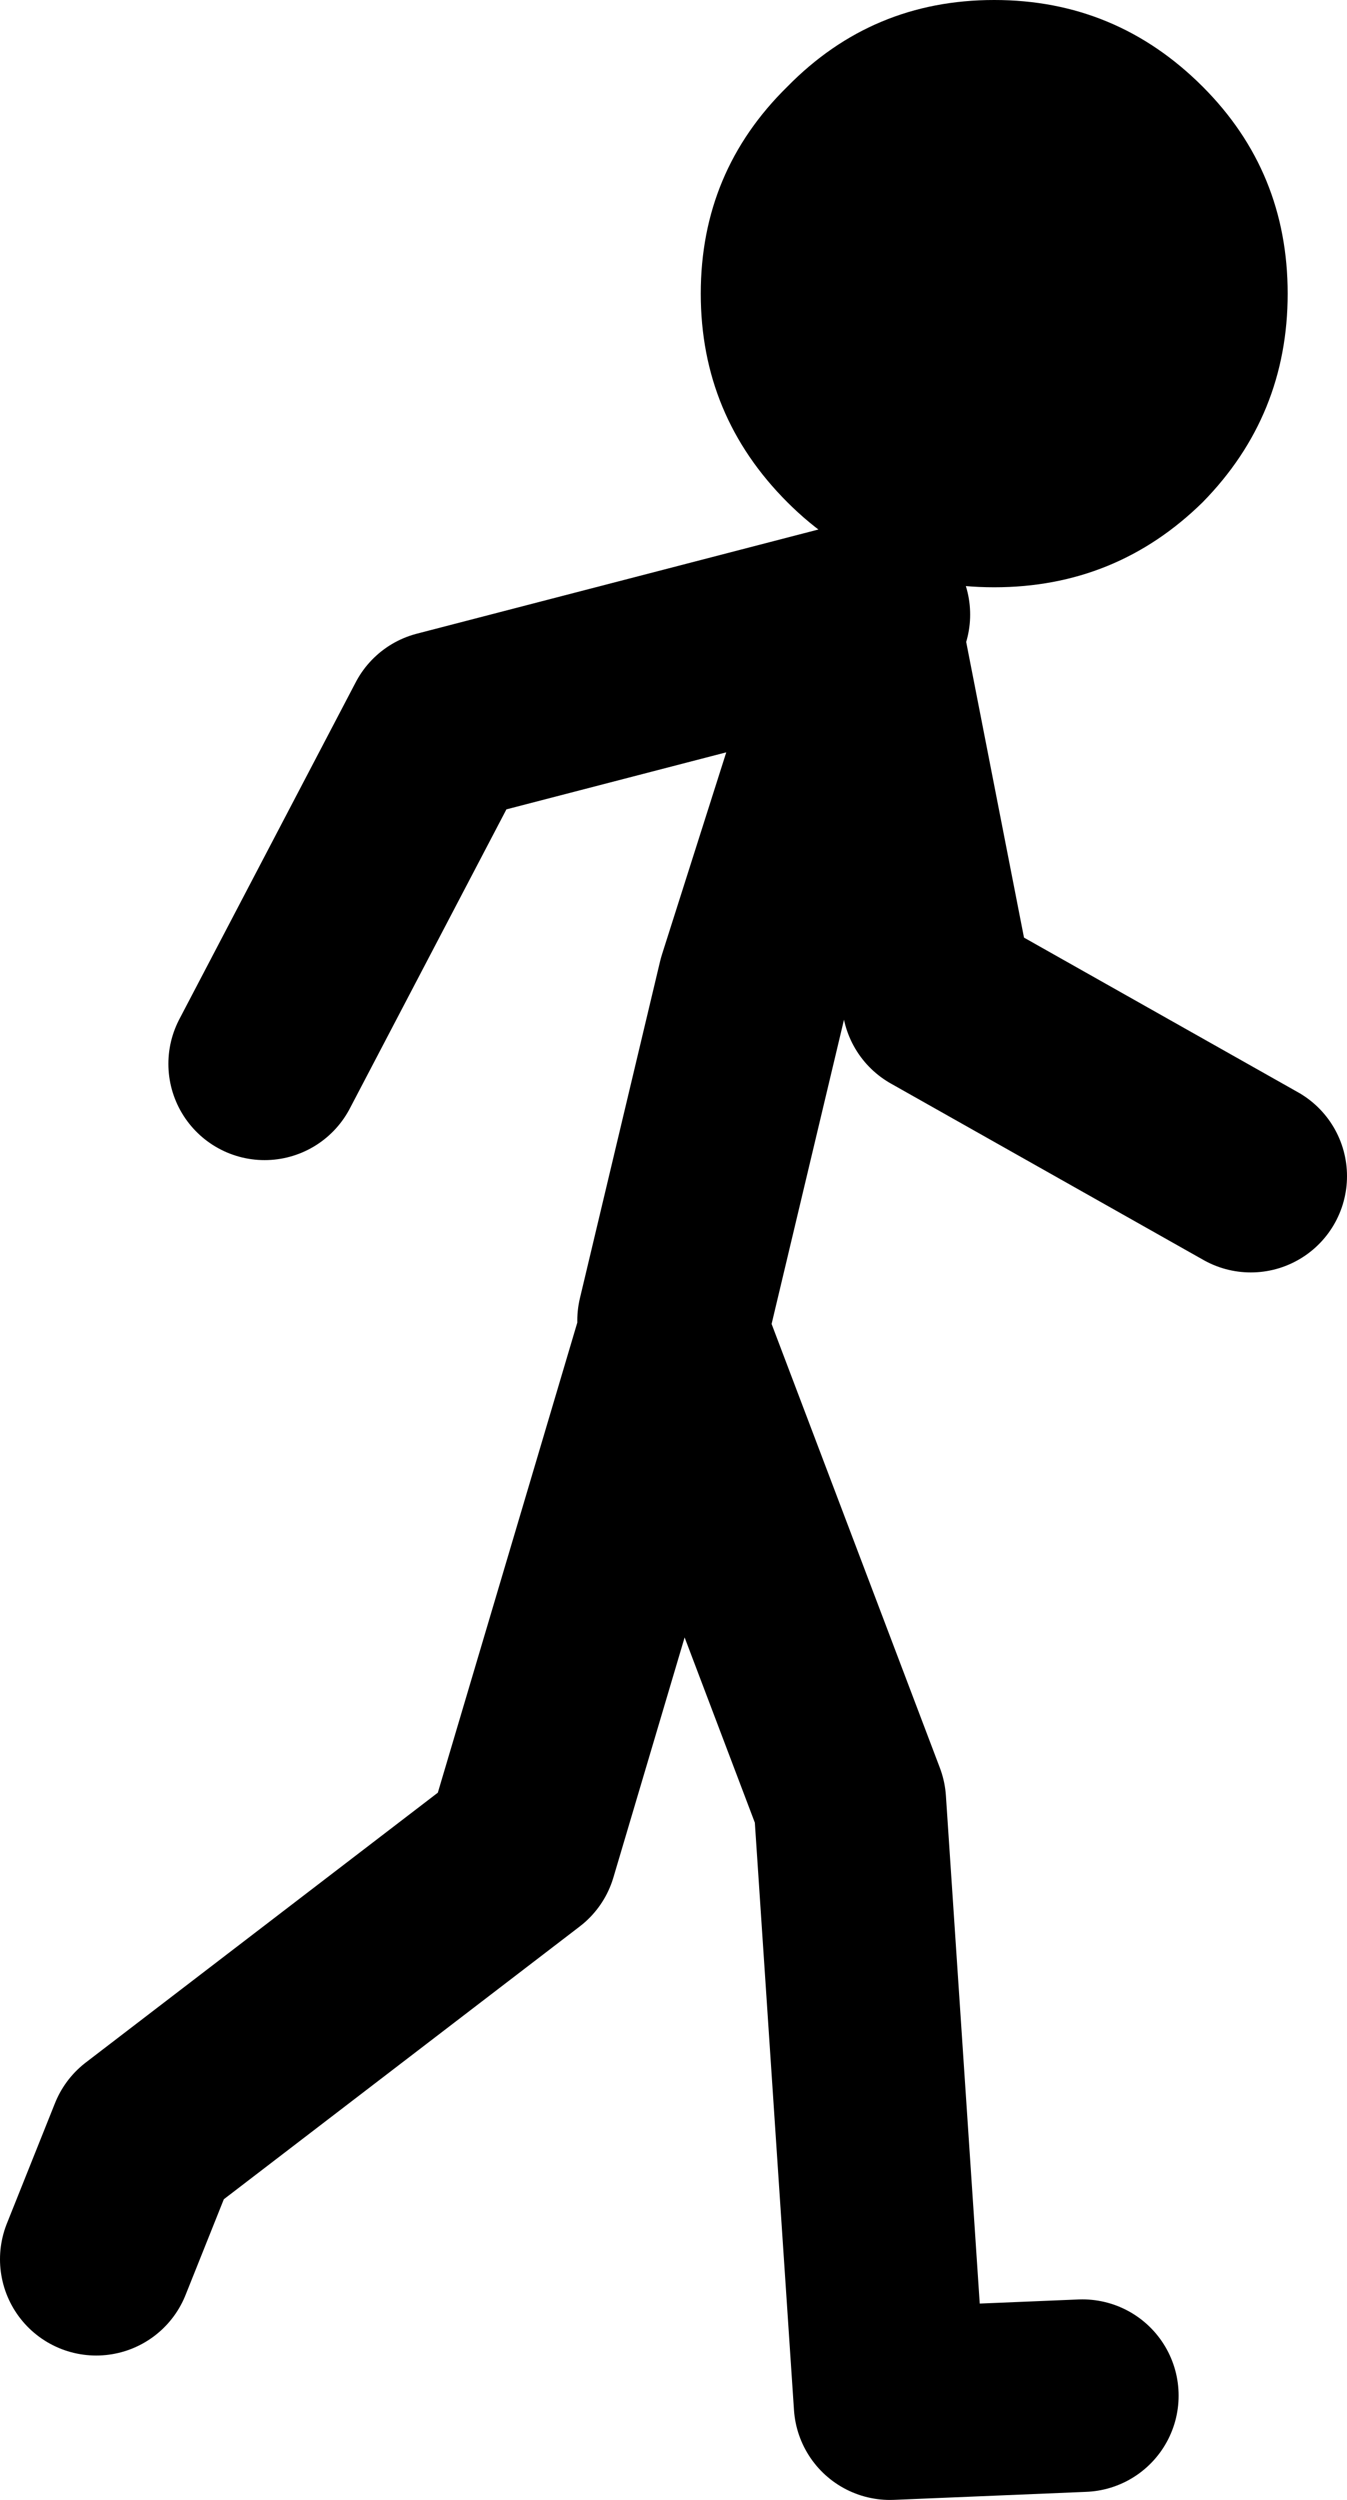
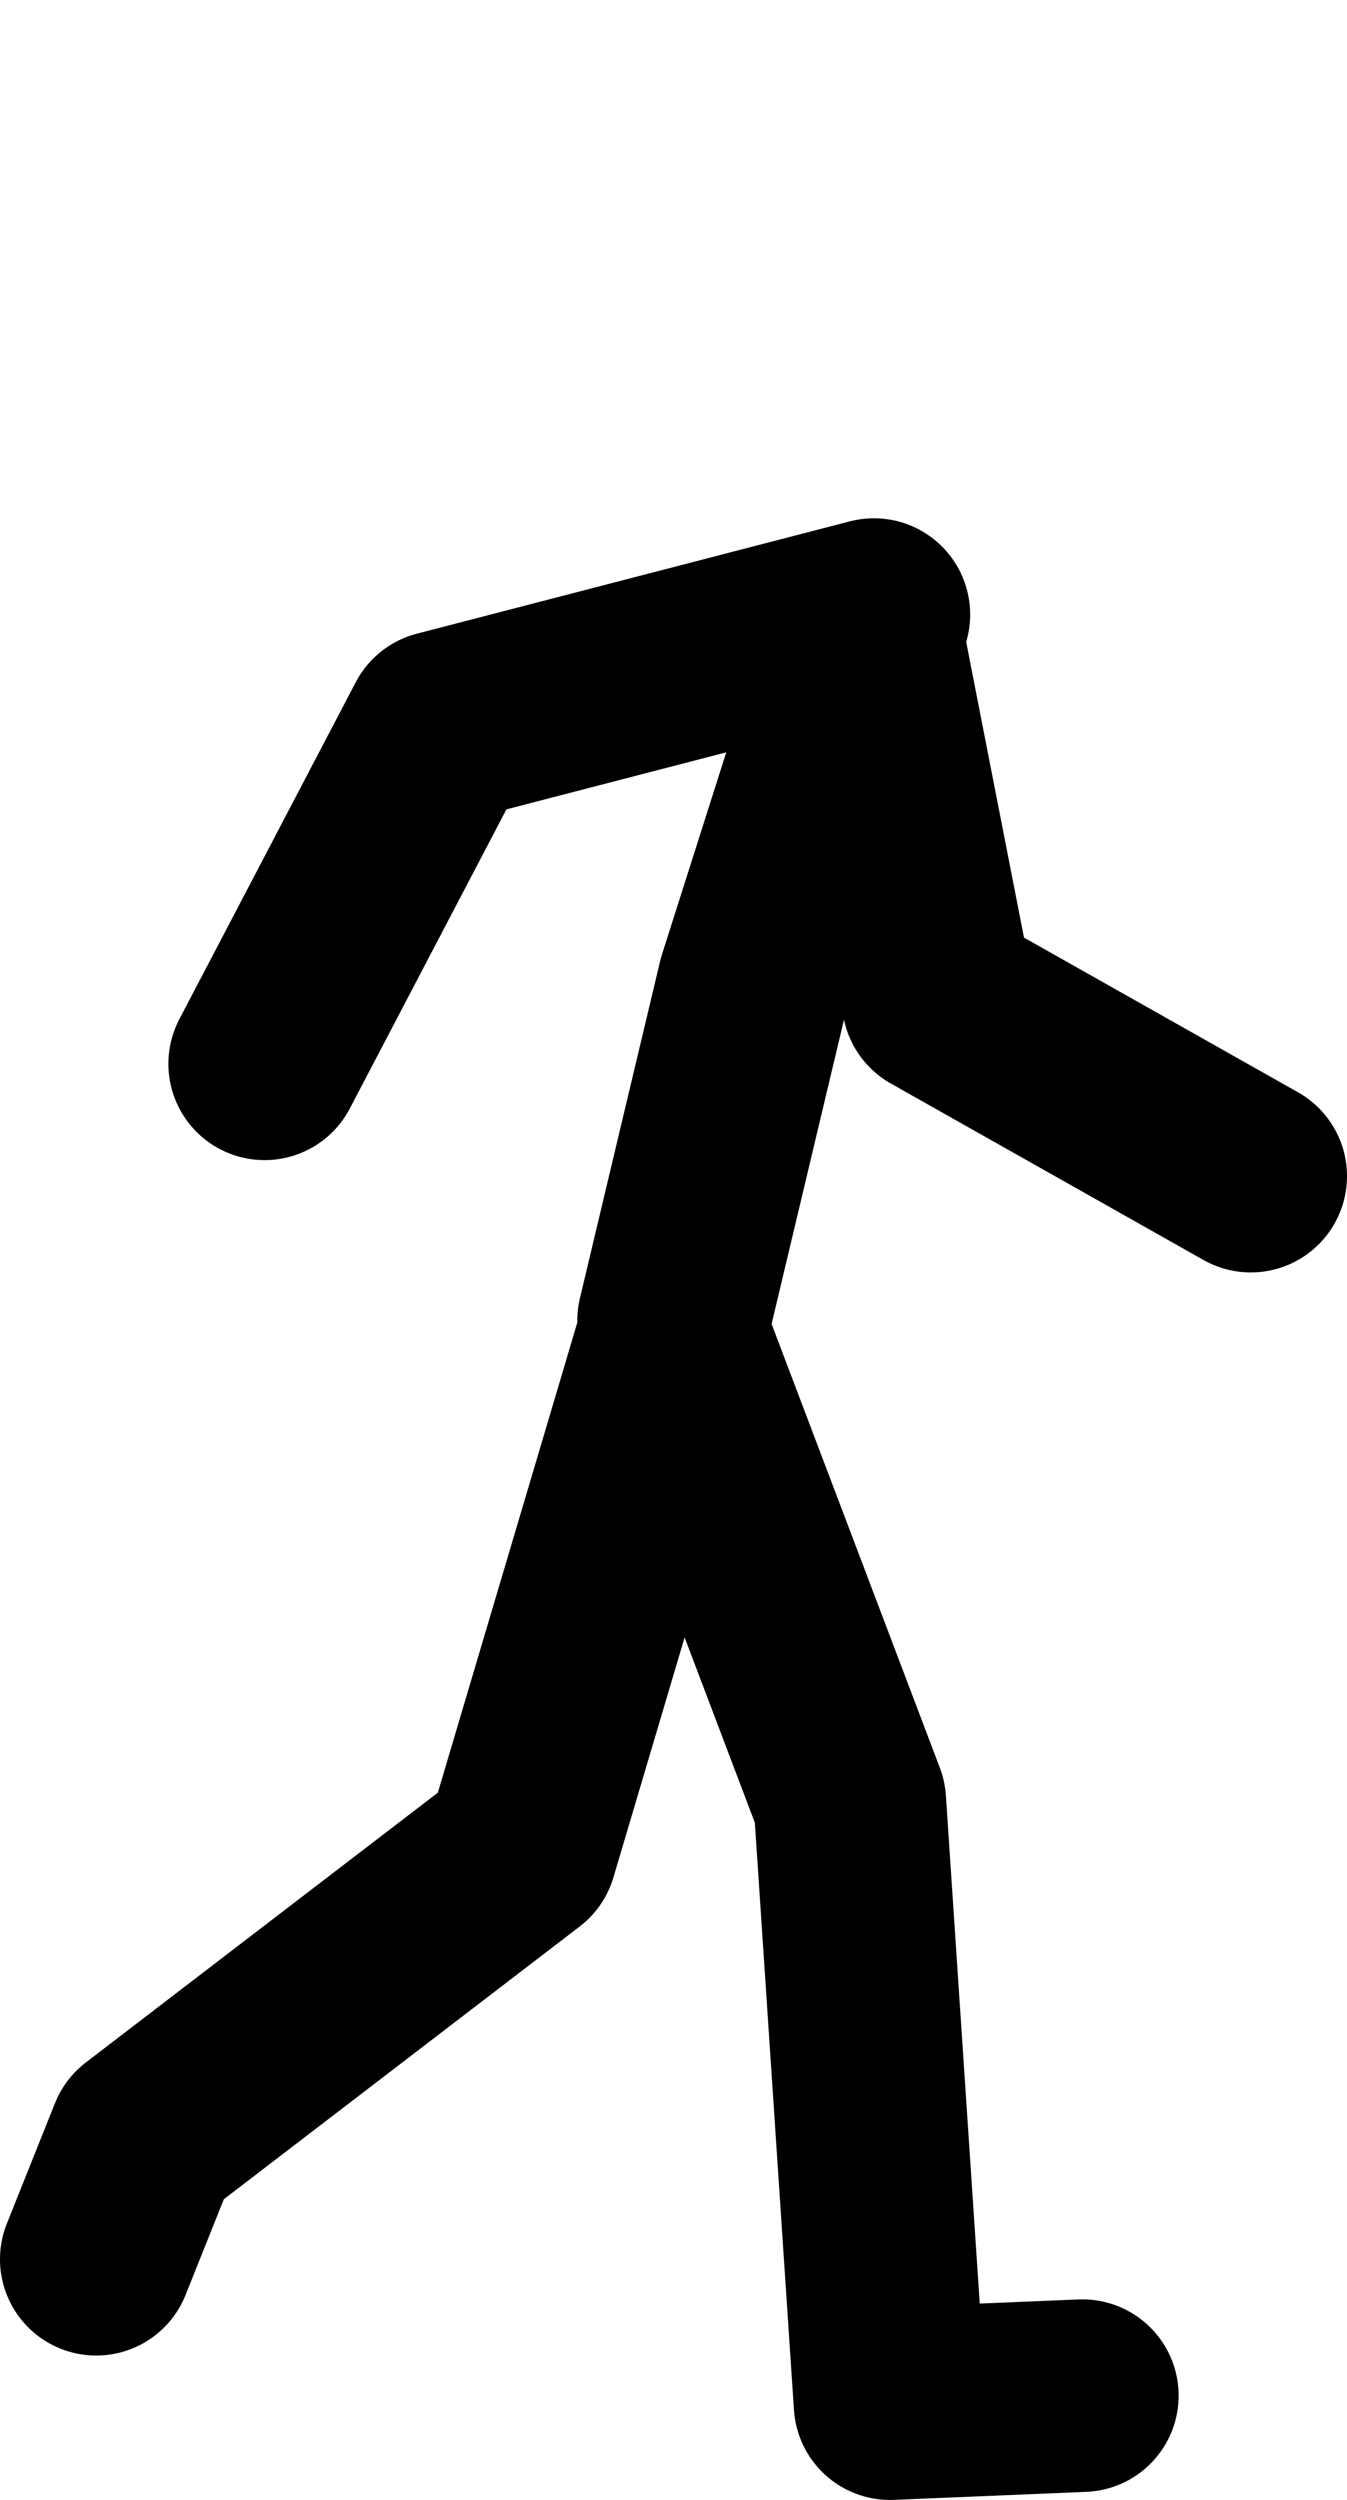
<svg xmlns="http://www.w3.org/2000/svg" height="77.9px" width="42.0px">
  <g transform="matrix(1.0, 0.0, 0.0, 1.0, -9.7, 74.65)">
    <path d="M36.95 -55.5 L23.45 -52.0 17.95 -41.5 M30.7 -33.5 L33.2 -44.0 36.7 -55.0 38.95 -43.5 48.7 -38.0 M43.45 0.0 L37.45 0.25 36.2 -18.5 30.7 -33.0 25.95 -17.0 14.2 -8.0 12.7 -4.25" fill="none" stroke="#000000" stroke-linecap="round" stroke-linejoin="round" stroke-width="6.0" />
-     <path d="M40.7 -56.35 Q36.9 -56.35 34.25 -59.0 31.55 -61.7 31.55 -65.5 31.55 -69.3 34.25 -71.95 36.9 -74.65 40.7 -74.65 44.5 -74.65 47.2 -71.95 49.85 -69.3 49.85 -65.5 49.85 -61.7 47.2 -59.0 44.5 -56.35 40.7 -56.35" fill="#000000" fill-rule="evenodd" stroke="none" />
  </g>
</svg>